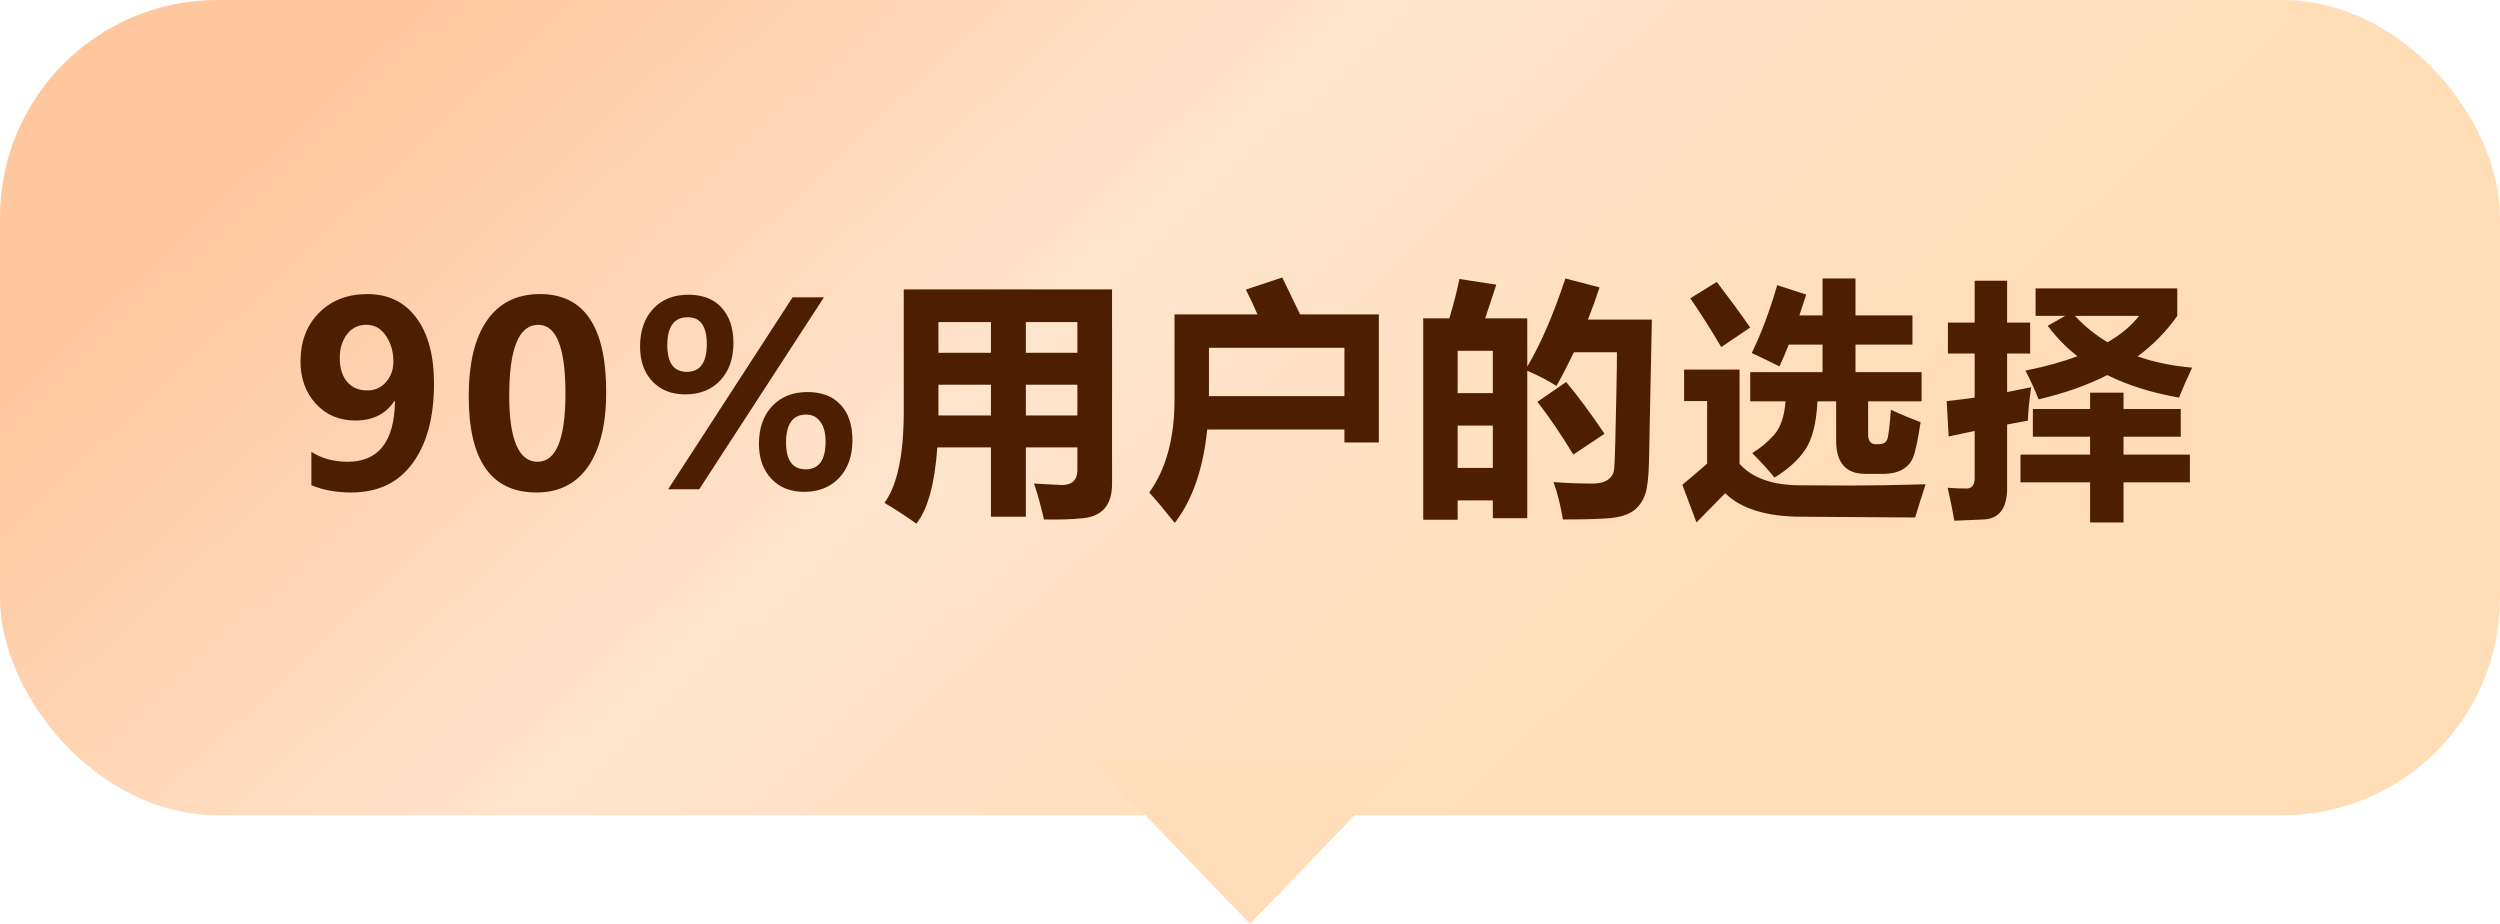
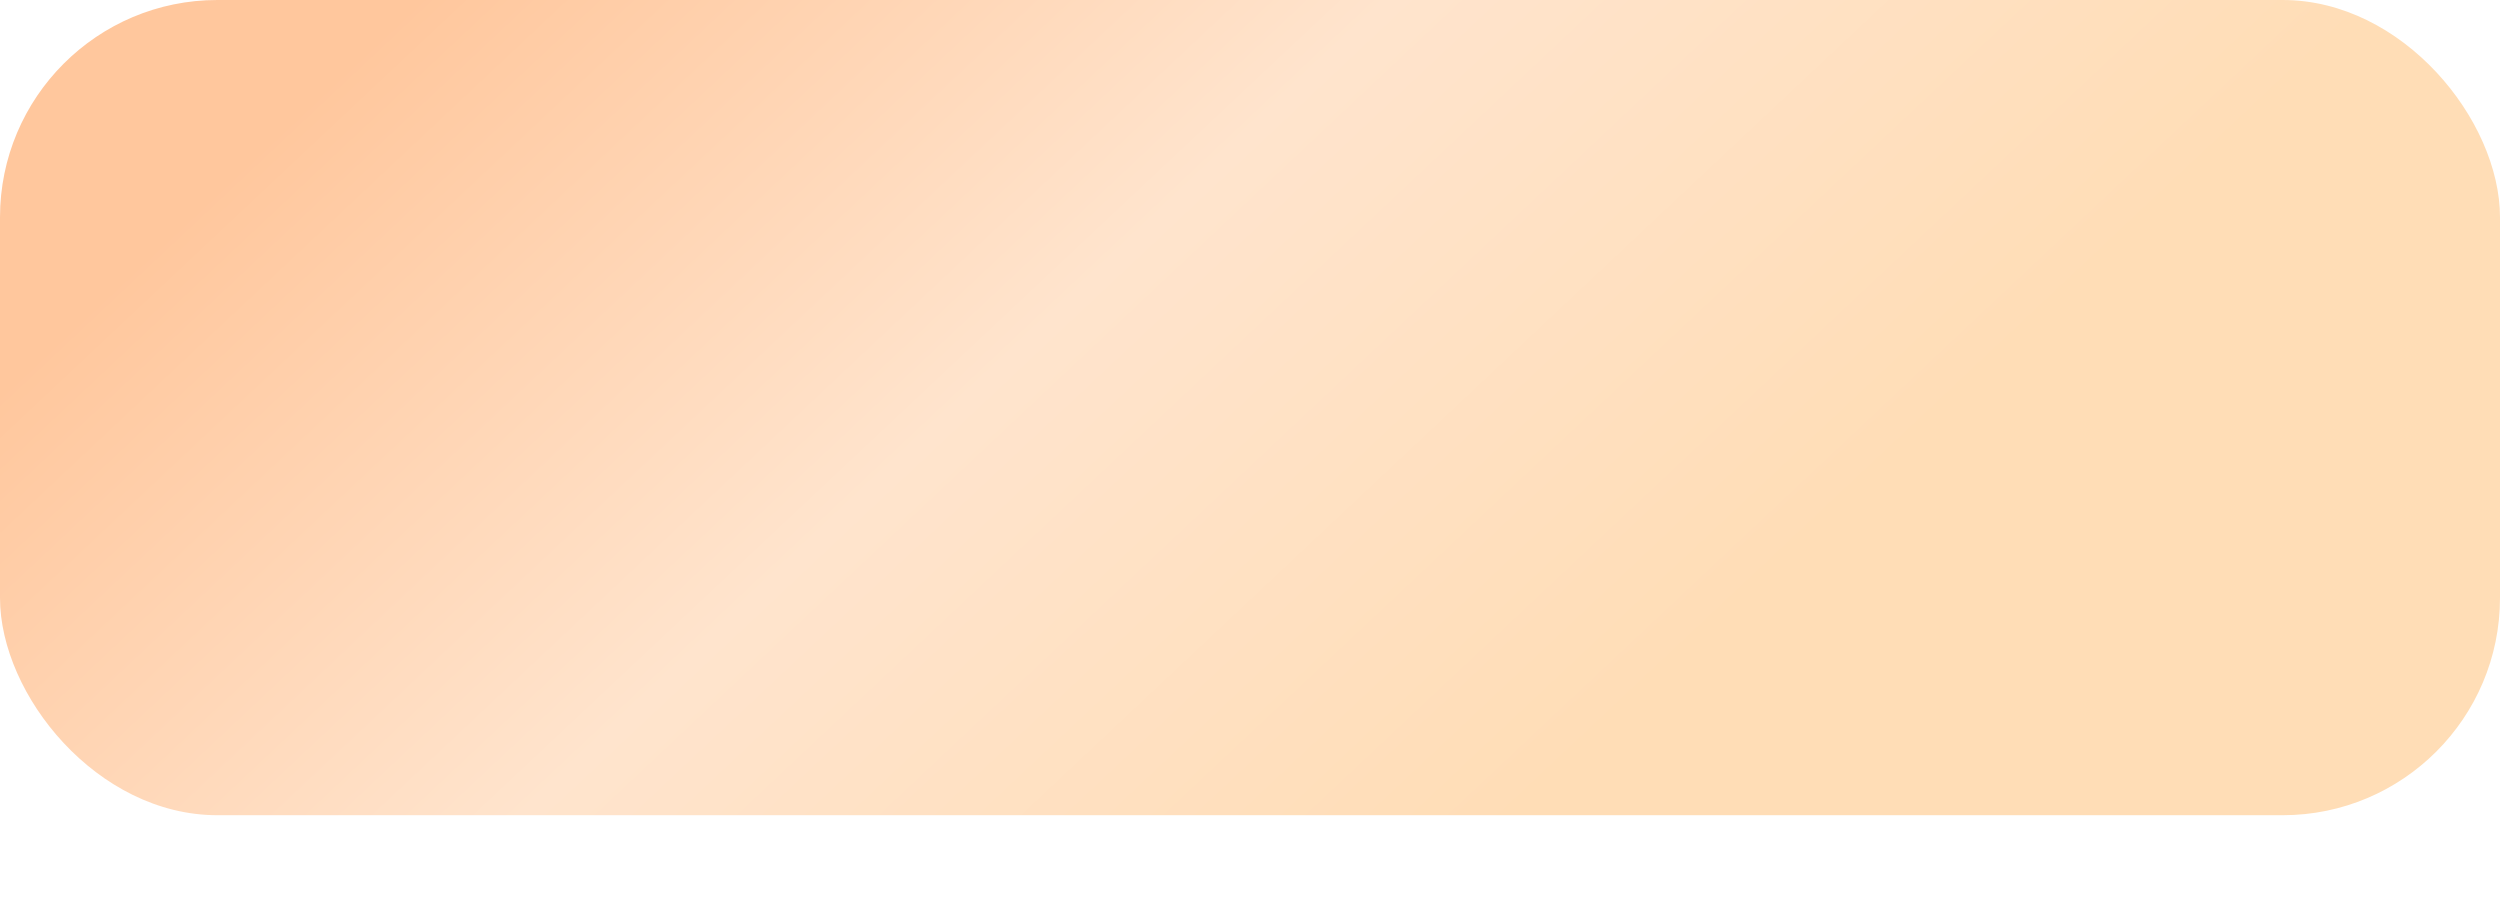
<svg xmlns="http://www.w3.org/2000/svg" width="138" height="51" viewBox="0 0 138 51" fill="none">
  <rect width="138" height="45" rx="12" fill="url(#paint0_linear_11_3089)" />
-   <path d="M17.189 24.942C17.755 25.307 18.42 25.489 19.186 25.489C20.895 25.489 21.767 24.377 21.804 22.153L21.763 22.14C21.298 22.855 20.58 23.213 19.609 23.213C18.73 23.213 18.005 22.905 17.436 22.29C16.87 21.67 16.588 20.891 16.588 19.952C16.588 18.849 16.93 17.954 17.613 17.266C18.297 16.578 19.188 16.233 20.286 16.233C21.43 16.233 22.328 16.669 22.98 17.539C23.631 18.41 23.957 19.624 23.957 21.183C23.957 23.033 23.563 24.496 22.774 25.571C21.991 26.647 20.86 27.185 19.384 27.185C18.55 27.185 17.818 27.05 17.189 26.781V24.942ZM18.755 19.754C18.755 20.314 18.889 20.754 19.158 21.073C19.432 21.392 19.803 21.552 20.273 21.552C20.692 21.552 21.036 21.399 21.305 21.094C21.578 20.788 21.715 20.41 21.715 19.959C21.715 19.417 21.578 18.943 21.305 18.537C21.036 18.131 20.674 17.929 20.218 17.929C19.776 17.929 19.42 18.104 19.151 18.455C18.887 18.806 18.755 19.239 18.755 19.754ZM25.874 21.88C25.874 20.048 26.211 18.649 26.886 17.683C27.56 16.716 28.535 16.233 29.811 16.233C32.245 16.233 33.462 18.034 33.462 21.634C33.462 23.407 33.131 24.776 32.471 25.742C31.81 26.704 30.855 27.185 29.606 27.185C27.118 27.185 25.874 25.416 25.874 21.88ZM28.109 21.825C28.109 24.268 28.631 25.489 29.675 25.489C30.7 25.489 31.213 24.231 31.213 21.716C31.213 19.191 30.714 17.929 29.716 17.929C28.645 17.929 28.109 19.227 28.109 21.825ZM35.331 19.132C35.331 18.266 35.57 17.573 36.048 17.054C36.532 16.53 37.183 16.268 38.004 16.268C38.787 16.268 39.396 16.505 39.829 16.979C40.266 17.453 40.485 18.106 40.485 18.94C40.485 19.797 40.243 20.483 39.76 20.998C39.277 21.513 38.632 21.77 37.826 21.77C37.069 21.77 36.463 21.529 36.007 21.046C35.556 20.563 35.331 19.925 35.331 19.132ZM36.835 19.057C36.835 20.037 37.195 20.526 37.915 20.526C38.648 20.526 39.015 20.016 39.015 18.995C39.015 18.006 38.664 17.512 37.962 17.512C37.211 17.512 36.835 18.027 36.835 19.057ZM45.482 16.411L38.598 27.007H36.882L43.752 16.411H45.482ZM41.893 24.505C41.893 23.63 42.137 22.935 42.625 22.42C43.112 21.9 43.762 21.641 44.573 21.641C45.357 21.641 45.965 21.873 46.398 22.338C46.836 22.803 47.054 23.457 47.054 24.3C47.054 25.166 46.81 25.858 46.323 26.378C45.835 26.893 45.19 27.15 44.388 27.15C43.636 27.15 43.032 26.909 42.577 26.426C42.121 25.938 41.893 25.298 41.893 24.505ZM43.39 24.43C43.39 25.414 43.752 25.906 44.477 25.906C45.206 25.906 45.571 25.396 45.571 24.375C45.571 23.896 45.473 23.53 45.277 23.274C45.086 23.015 44.828 22.885 44.505 22.885C43.762 22.885 43.39 23.4 43.39 24.43ZM61.385 26.706C61.385 27.285 61.253 27.731 60.989 28.046C60.724 28.365 60.319 28.552 59.772 28.606C59.23 28.666 58.514 28.689 57.625 28.675C57.47 27.973 57.288 27.312 57.078 26.692C58.017 26.747 58.528 26.774 58.61 26.774C59.184 26.774 59.471 26.496 59.471 25.94V24.696H56.627V28.524H54.7V24.696H51.74C51.598 26.706 51.213 28.11 50.584 28.907C50.001 28.488 49.413 28.105 48.821 27.759C49.559 26.756 49.914 24.974 49.887 22.413V15.974H61.385V26.706ZM51.801 19.474H54.7V17.778H51.801V19.474ZM59.471 17.778H56.627V19.474H59.471V17.778ZM51.801 22.933H54.7V21.237H51.801V22.933ZM56.627 22.933H59.471V21.237H56.627V22.933ZM64.833 17.355H69.413C69.167 16.789 68.953 16.334 68.771 15.987L70.781 15.317C71.008 15.782 71.337 16.461 71.765 17.355H76.112V24.423H74.212V23.712H66.638C66.419 25.881 65.822 27.599 64.847 28.866C64.318 28.201 63.849 27.64 63.439 27.185C64.368 25.89 64.833 24.186 64.833 22.071V17.355ZM74.212 21.866V19.2H66.734V21.866H74.212ZM80.559 15.399L82.596 15.714L81.981 17.573H84.305V20.239C85.038 19.009 85.74 17.386 86.41 15.372L88.297 15.864C88.096 16.47 87.882 17.063 87.654 17.642H91.182L91.024 25.51C91.002 26.357 90.931 26.95 90.812 27.287C90.694 27.629 90.509 27.907 90.259 28.121C90.008 28.335 89.657 28.481 89.206 28.559C88.759 28.636 87.782 28.675 86.273 28.675C86.137 27.873 85.963 27.185 85.754 26.61C86.428 26.665 87.146 26.692 87.907 26.692C88.126 26.692 88.315 26.667 88.475 26.617C88.634 26.567 88.764 26.492 88.864 26.392C88.969 26.287 89.04 26.171 89.076 26.043C89.113 25.915 89.142 25.355 89.165 24.361L89.227 21.565C89.245 20.695 89.254 19.989 89.254 19.446H86.875C86.574 20.084 86.255 20.704 85.918 21.306C85.485 21.023 84.947 20.743 84.305 20.465V28.606H82.404V27.622H80.463V28.689H78.562V17.573H80.005C80.269 16.68 80.454 15.955 80.559 15.399ZM82.404 19.364H80.463V21.702H82.404V19.364ZM80.463 25.831H82.404V23.493H80.463V25.831ZM86.451 21.087C87.107 21.871 87.814 22.823 88.57 23.944L86.848 25.093C86.155 23.953 85.494 22.983 84.865 22.181L86.451 21.087ZM104.378 22.618C104.906 22.864 105.453 23.092 106.018 23.302C105.859 24.336 105.715 24.997 105.588 25.284C105.465 25.567 105.264 25.783 104.986 25.934C104.708 26.084 104.36 26.159 103.94 26.159H102.983C101.899 26.159 101.356 25.553 101.356 24.341V22.153H100.324C100.265 23.343 100.044 24.227 99.661 24.806C99.278 25.38 98.709 25.899 97.952 26.364C97.624 25.954 97.214 25.503 96.722 25.011C97.15 24.756 97.549 24.425 97.918 24.02C98.287 23.609 98.501 22.987 98.56 22.153H96.612V20.54H100.604V19.023H98.738C98.565 19.465 98.394 19.866 98.225 20.226C97.779 19.998 97.268 19.752 96.694 19.487C97.214 18.43 97.683 17.181 98.102 15.741L99.702 16.261L99.326 17.409H100.604V15.372H102.423V17.409H105.567V19.023H102.423V20.54H106.073V22.153H103.12V23.958C103.12 24.332 103.257 24.519 103.53 24.519H103.694C103.945 24.519 104.104 24.432 104.173 24.259C104.241 24.081 104.309 23.534 104.378 22.618ZM94.766 15.563C95.45 16.457 96.065 17.295 96.612 18.079L95.013 19.159C94.457 18.211 93.887 17.314 93.303 16.466L94.766 15.563ZM106.292 26.733C106.055 27.463 105.863 28.073 105.718 28.565L99.483 28.524C97.528 28.524 96.111 28.091 95.231 27.226L93.645 28.839L92.866 26.761C93.358 26.351 93.814 25.961 94.233 25.592V22.14H92.962V20.403H96.024V25.605C96.735 26.394 97.852 26.788 99.374 26.788L102.17 26.802C103.241 26.802 104.615 26.779 106.292 26.733ZM107.525 17.806H109.002V15.495H110.793V17.806H112.064V19.515H110.793V21.641L112.119 21.374C112.009 22.14 111.95 22.755 111.941 23.22L110.793 23.432V26.952C110.793 27.508 110.683 27.93 110.464 28.217C110.246 28.504 109.922 28.657 109.494 28.675L107.88 28.743C107.789 28.215 107.666 27.608 107.511 26.925C107.858 26.952 108.204 26.966 108.55 26.966C108.851 26.966 109.002 26.77 109.002 26.378V23.787L107.566 24.095L107.457 22.14C107.917 22.094 108.432 22.03 109.002 21.948V19.515H107.525V17.806ZM120.185 15.919V17.436C119.597 18.28 118.868 19.025 117.998 19.672C118.905 19.991 119.907 20.198 121.005 20.294C120.714 20.914 120.472 21.465 120.281 21.948C118.777 21.684 117.458 21.269 116.323 20.704C115.22 21.265 113.955 21.711 112.529 22.044C112.338 21.543 112.096 21.014 111.804 20.458C112.884 20.239 113.841 19.975 114.675 19.665C114.046 19.173 113.5 18.612 113.035 17.983L113.999 17.436H112.365V15.919H120.185ZM116.337 18.893C117.075 18.464 117.656 17.979 118.08 17.436H114.539C115.067 18.006 115.667 18.491 116.337 18.893ZM111.531 25.093H115.373V24.108H112.214V22.577H115.373V21.675H117.218V22.577H120.377V24.108H117.218V25.093H120.882V26.624H117.218V28.839H115.373V26.624H111.531V25.093Z" fill="#4D1F00" />
-   <path d="M69 51L77.66 42H60.34L69 51Z" fill="#FFDDB8" />
  <defs>
    <linearGradient id="paint0_linear_11_3089" x1="15.581" y1="6.923" x2="66.575" y2="61.196" gradientUnits="userSpaceOnUse">
      <stop stop-color="#FFC79D" />
      <stop offset="0.495" stop-color="#FFE4CD" />
      <stop offset="1" stop-color="#FFDDB6" />
    </linearGradient>
  </defs>
</svg>